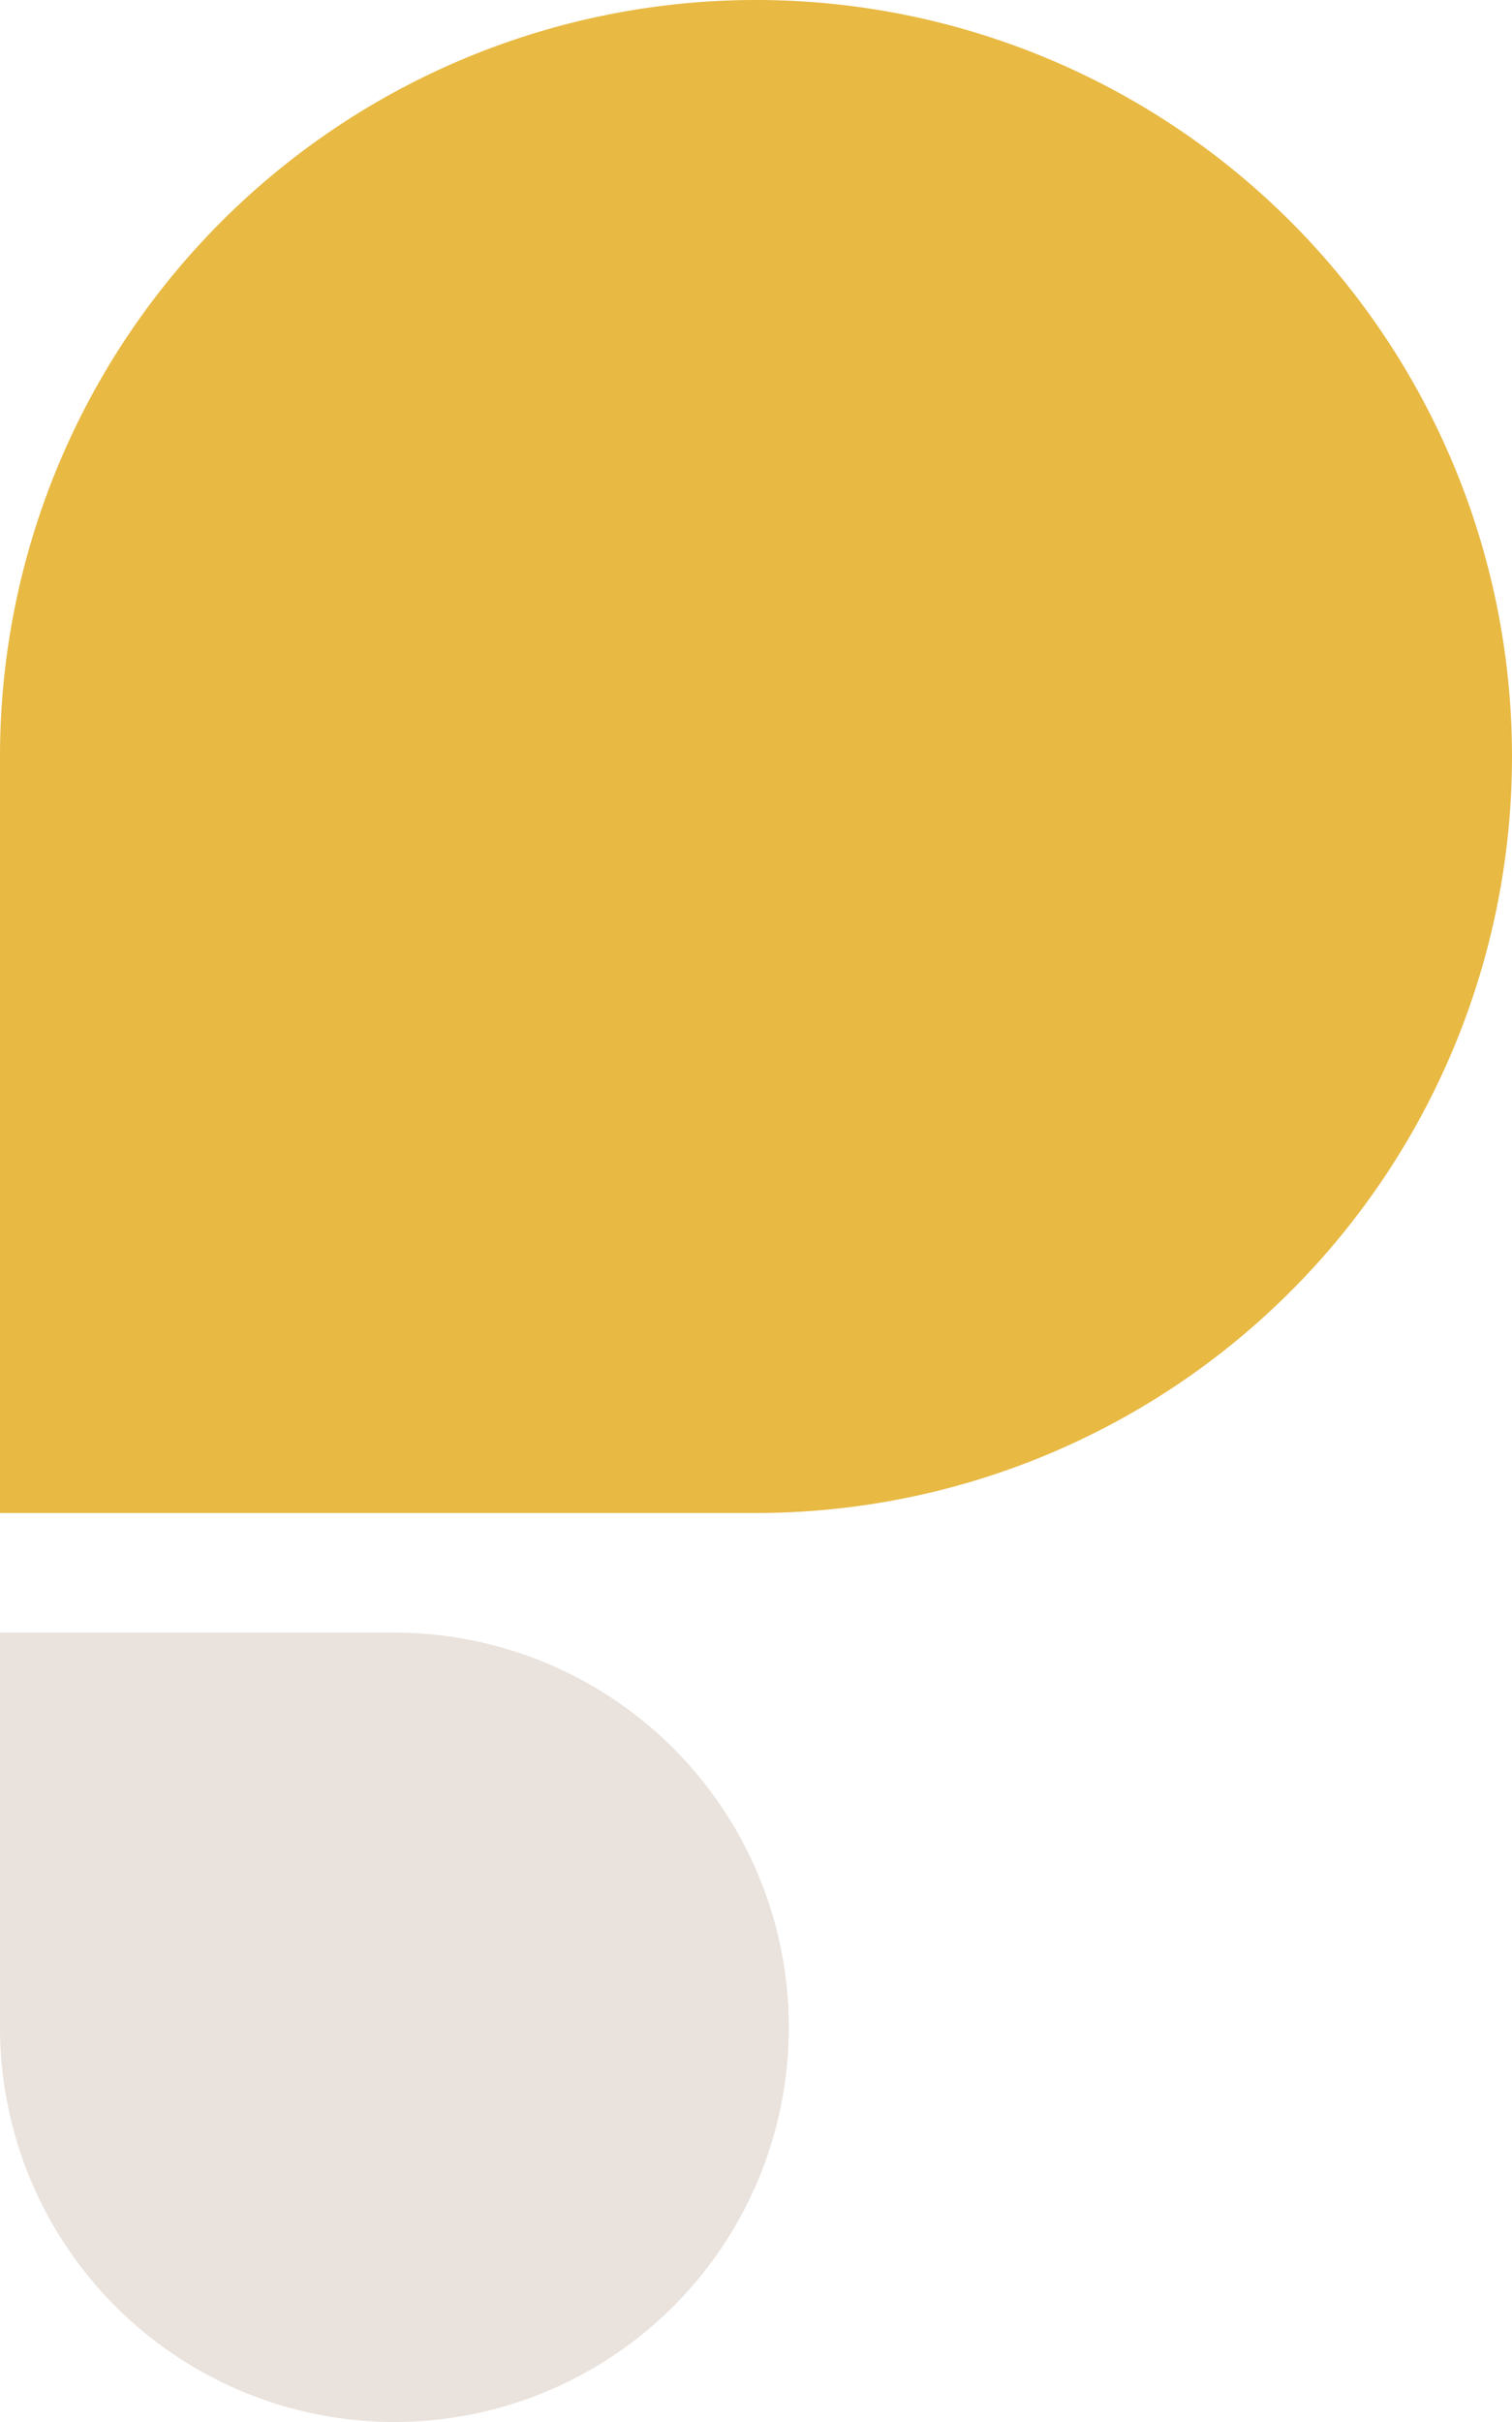
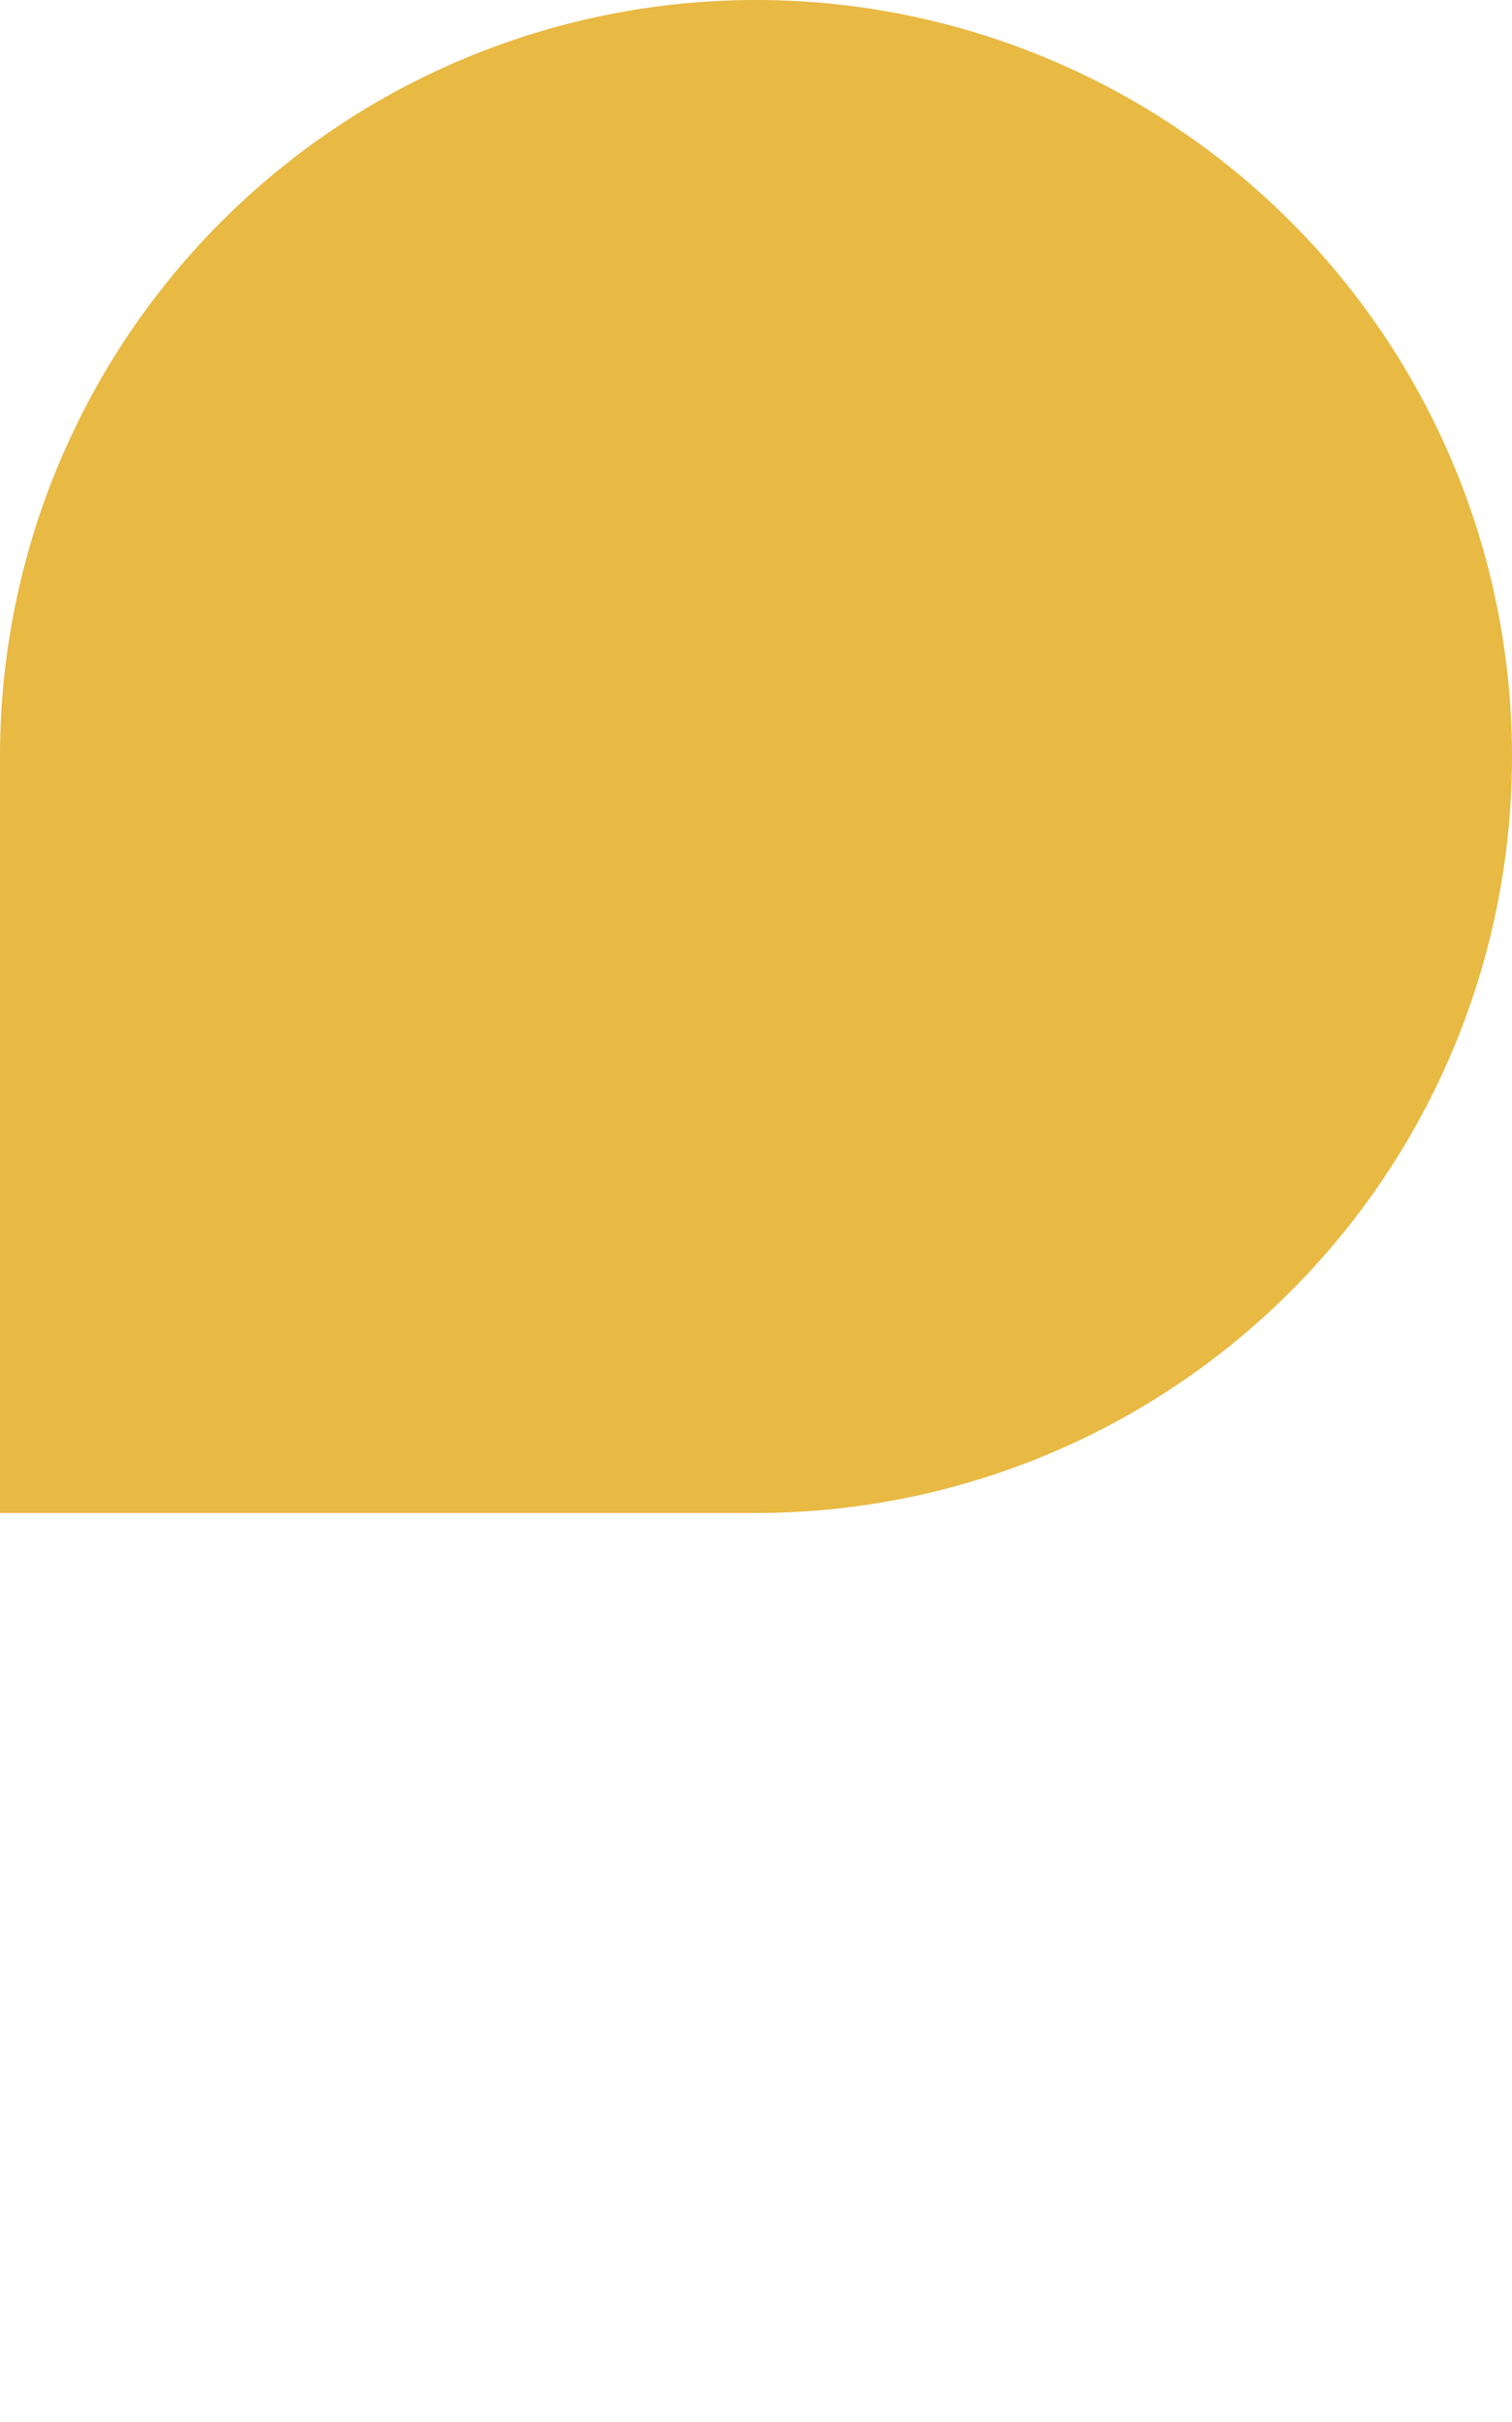
<svg xmlns="http://www.w3.org/2000/svg" id="Group_5964" data-name="Group 5964" width="167.528" height="268.176" viewBox="0 0 167.528 268.176">
  <defs>
    <clipPath id="clip-path">
      <rect id="Rectangle_2003" data-name="Rectangle 2003" width="167.528" height="268.176" fill="none" />
    </clipPath>
  </defs>
  <g id="Group_5963" data-name="Group 5963" clip-path="url(#clip-path)">
-     <path id="Path_1433" data-name="Path 1433" d="M0,167.528H83.764A83.764,83.764,0,1,0,0,83.764Z" fill="#e8b943" />
-     <path id="Path_1434" data-name="Path 1434" d="M0,105.489v43.7a43.7,43.7,0,1,0,43.7-43.7Z" transform="translate(0 75.288)" fill="#eae2dc" />
+     <path id="Path_1433" data-name="Path 1433" d="M0,167.528H83.764A83.764,83.764,0,1,0,0,83.764" fill="#e8b943" />
  </g>
</svg>